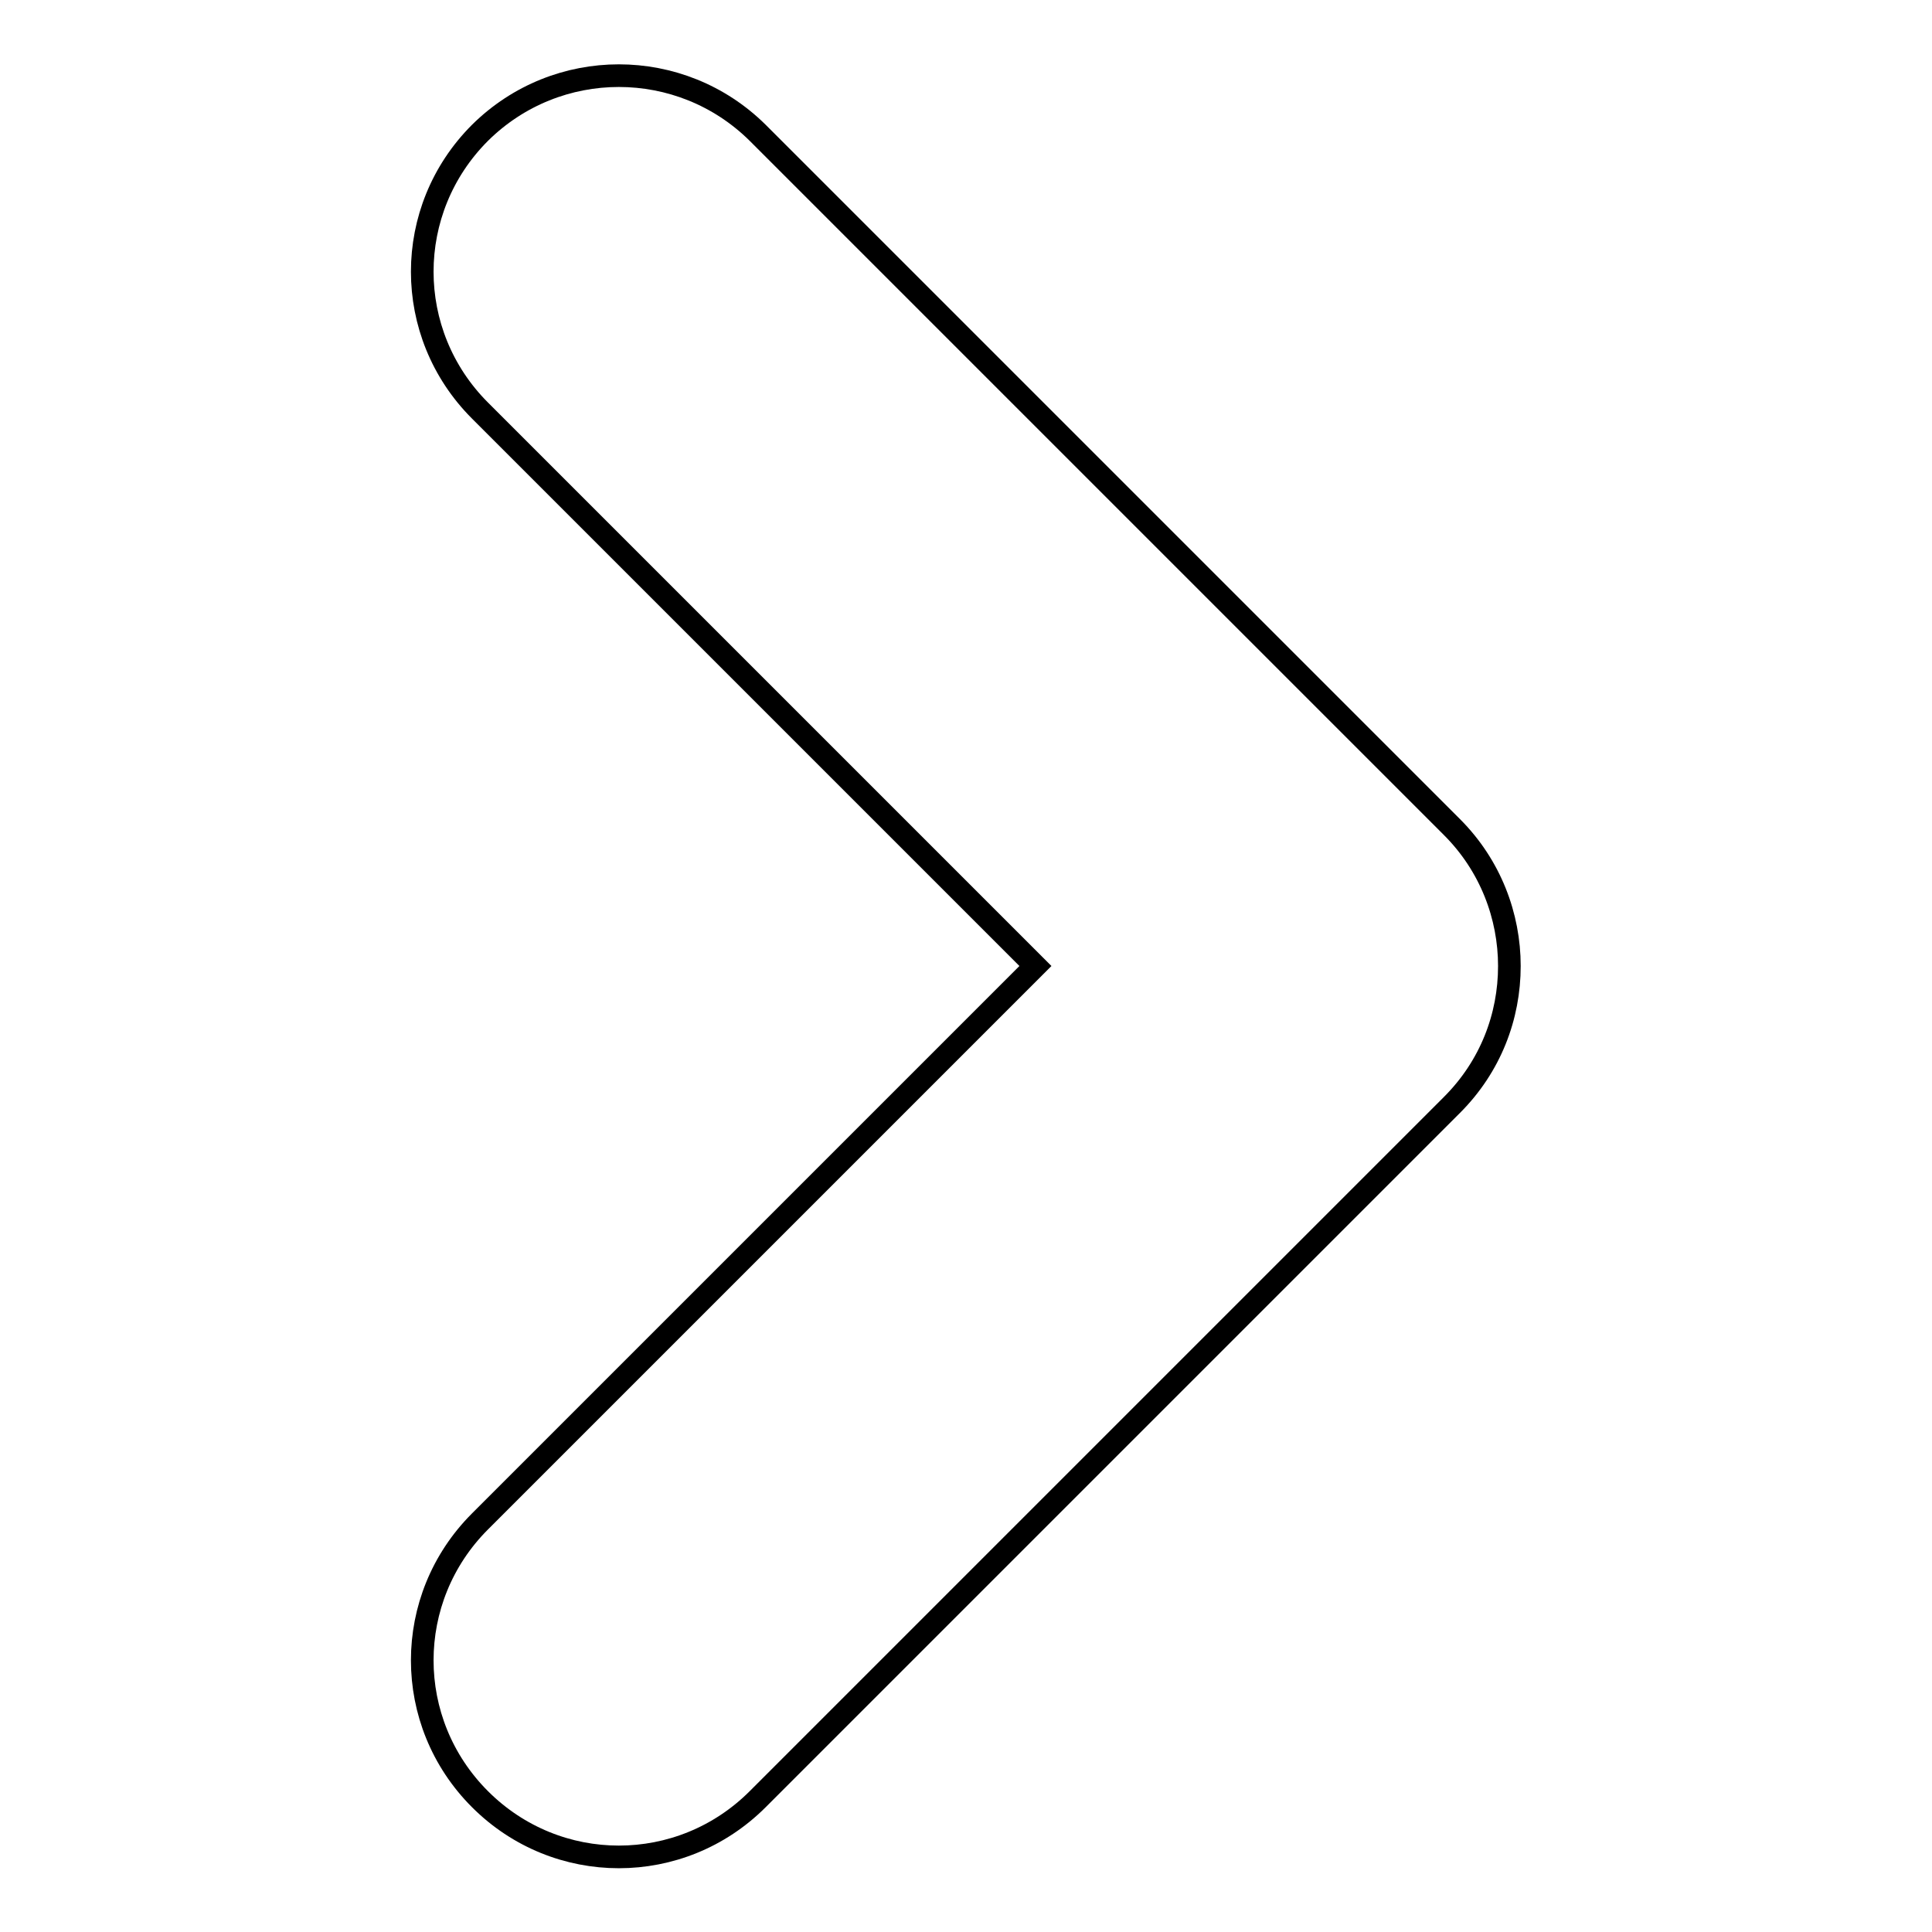
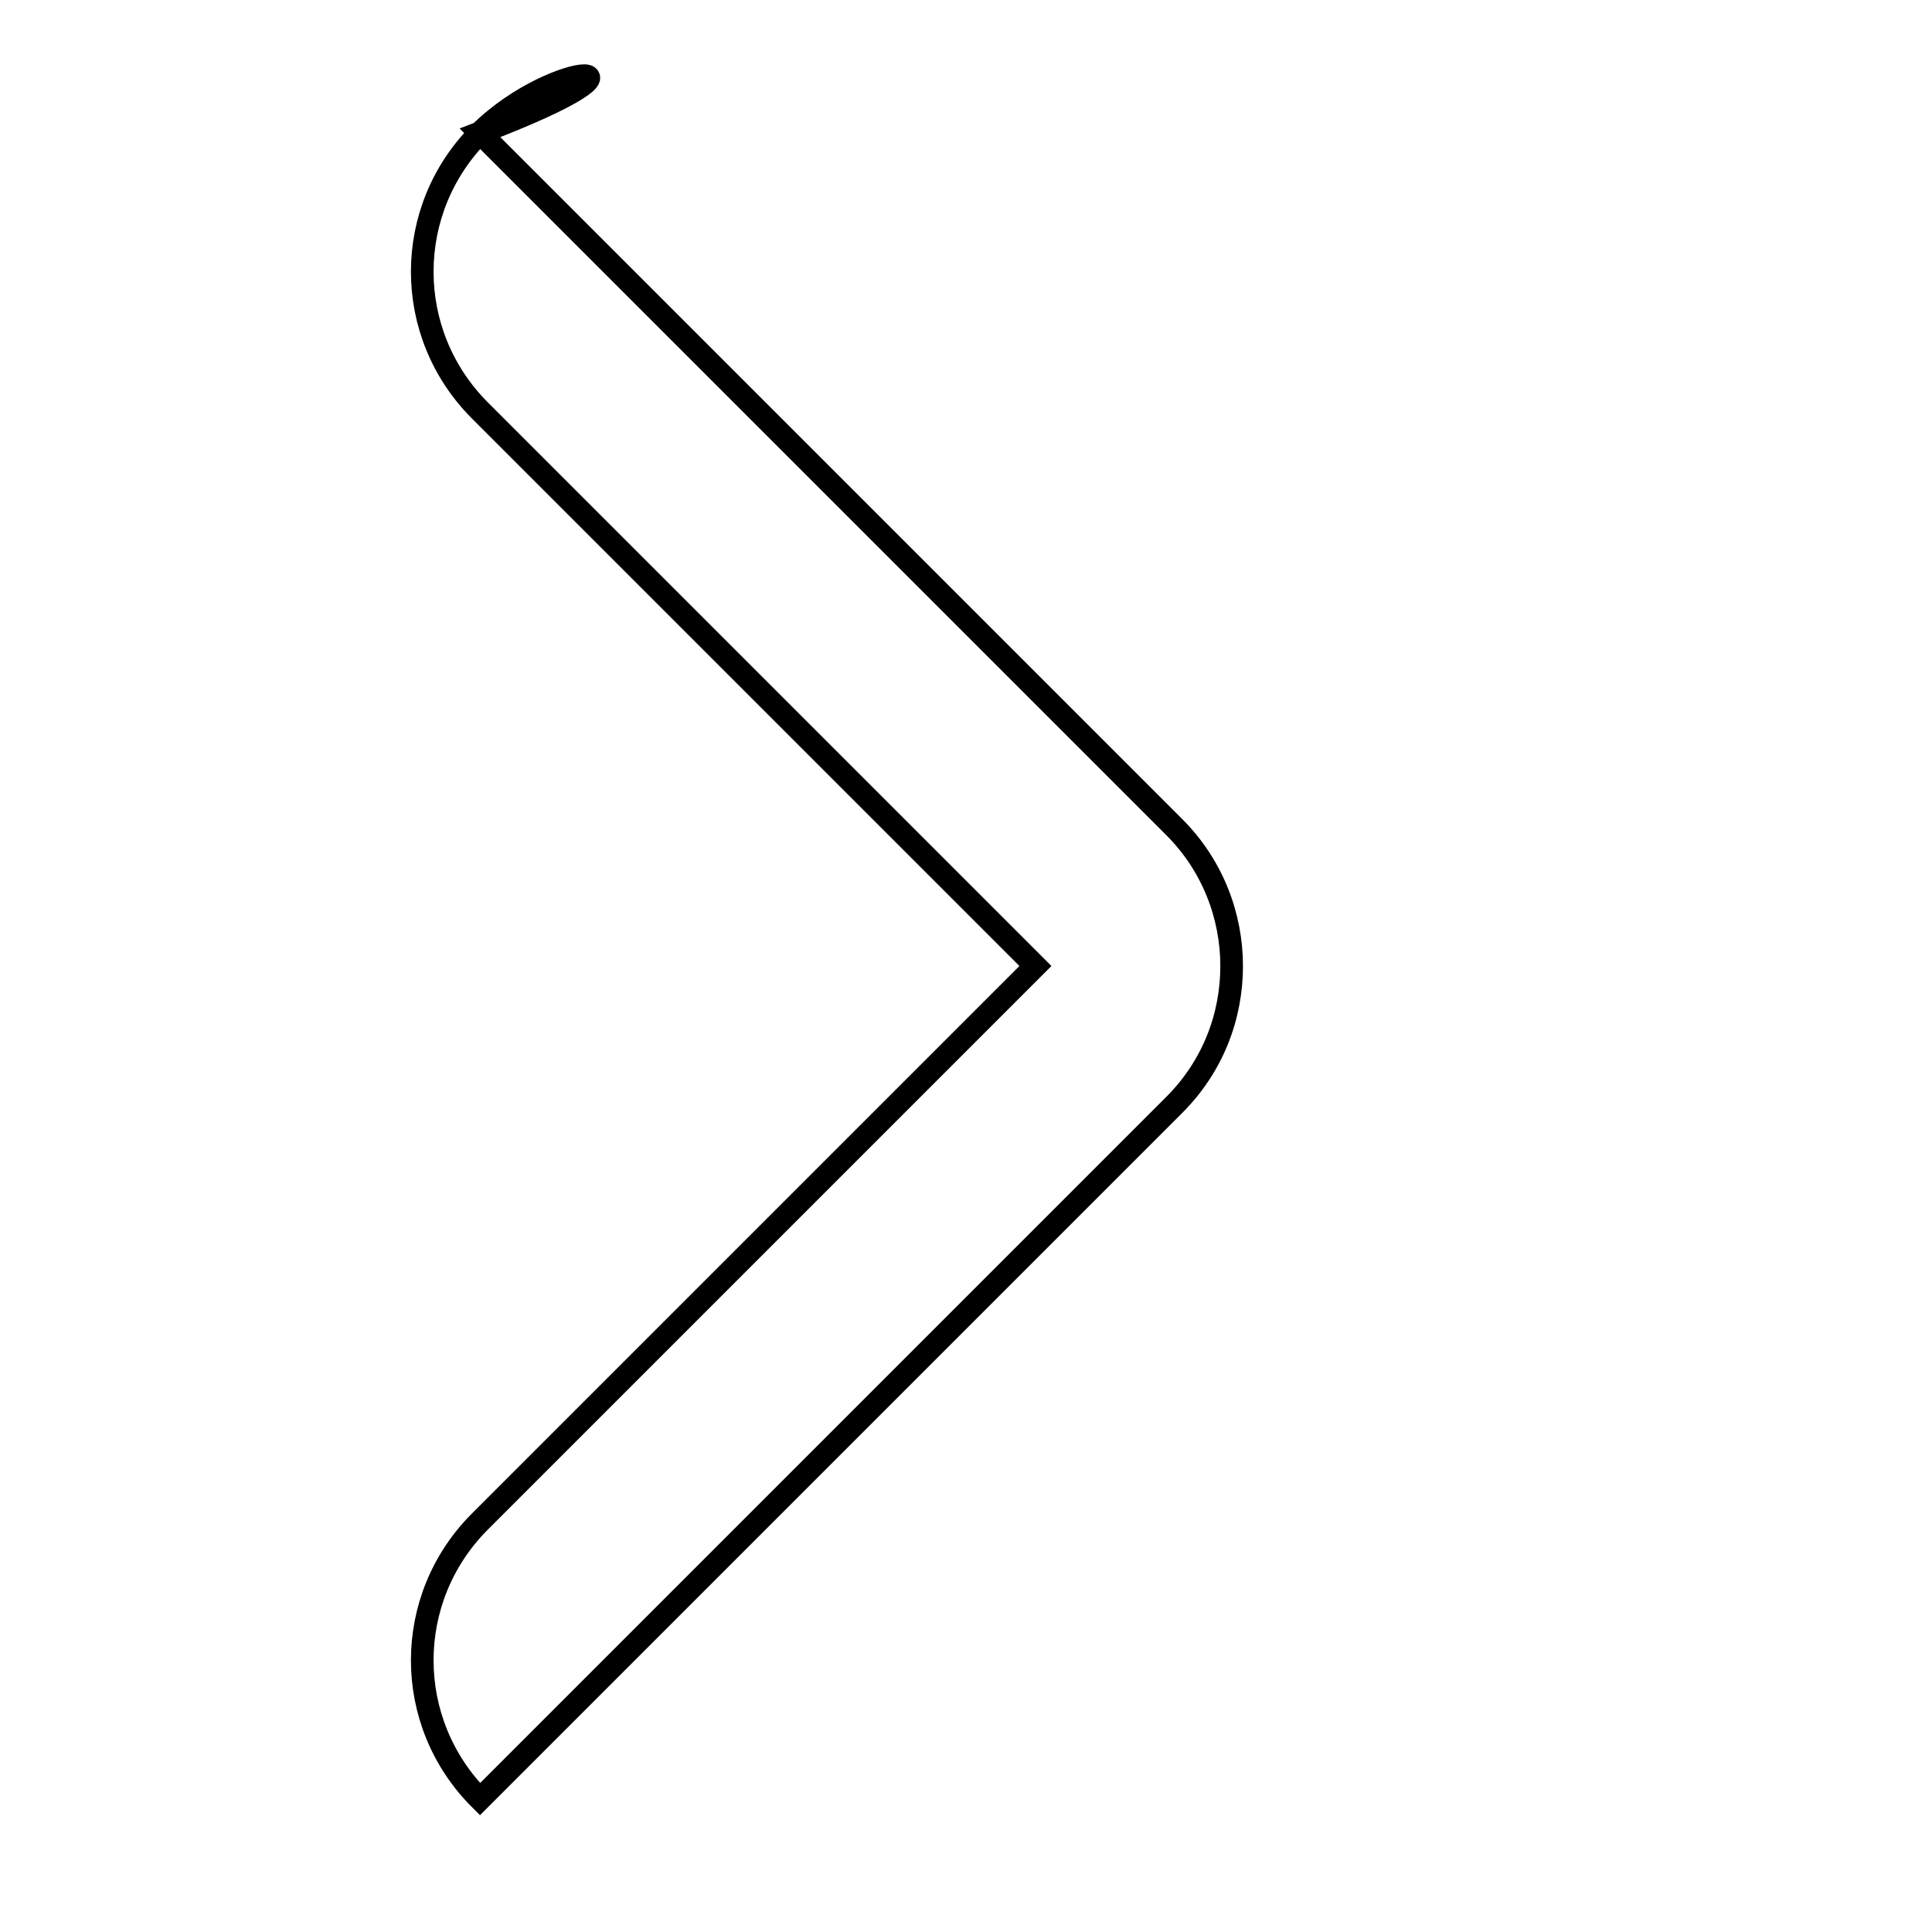
<svg xmlns="http://www.w3.org/2000/svg" version="1.1" x="0px" y="0px" viewBox="0 0 256 256" enable-background="new 0 0 256 256" xml:space="preserve">
  <g>
    <g>
-       <path stroke-width="3" fill-opacity="0" stroke="#000000" d="M63.6,17.6c-10.2,10.2-10.2,26.6,0,36.8l73.6,73.6l-73.6,73.6c-10.2,10.2-10.2,26.6,0,36.8c10.2,10.2,26.6,10.2,36.8,0l92-92c5.1-5.1,7.6-11.7,7.6-18.4c0-6.6-2.5-13.3-7.6-18.4l-92-92C90.2,7.5,73.8,7.5,63.6,17.6z" />
+       <path stroke-width="3" fill-opacity="0" stroke="#000000" d="M63.6,17.6c-10.2,10.2-10.2,26.6,0,36.8l73.6,73.6l-73.6,73.6c-10.2,10.2-10.2,26.6,0,36.8l92-92c5.1-5.1,7.6-11.7,7.6-18.4c0-6.6-2.5-13.3-7.6-18.4l-92-92C90.2,7.5,73.8,7.5,63.6,17.6z" />
    </g>
  </g>
</svg>